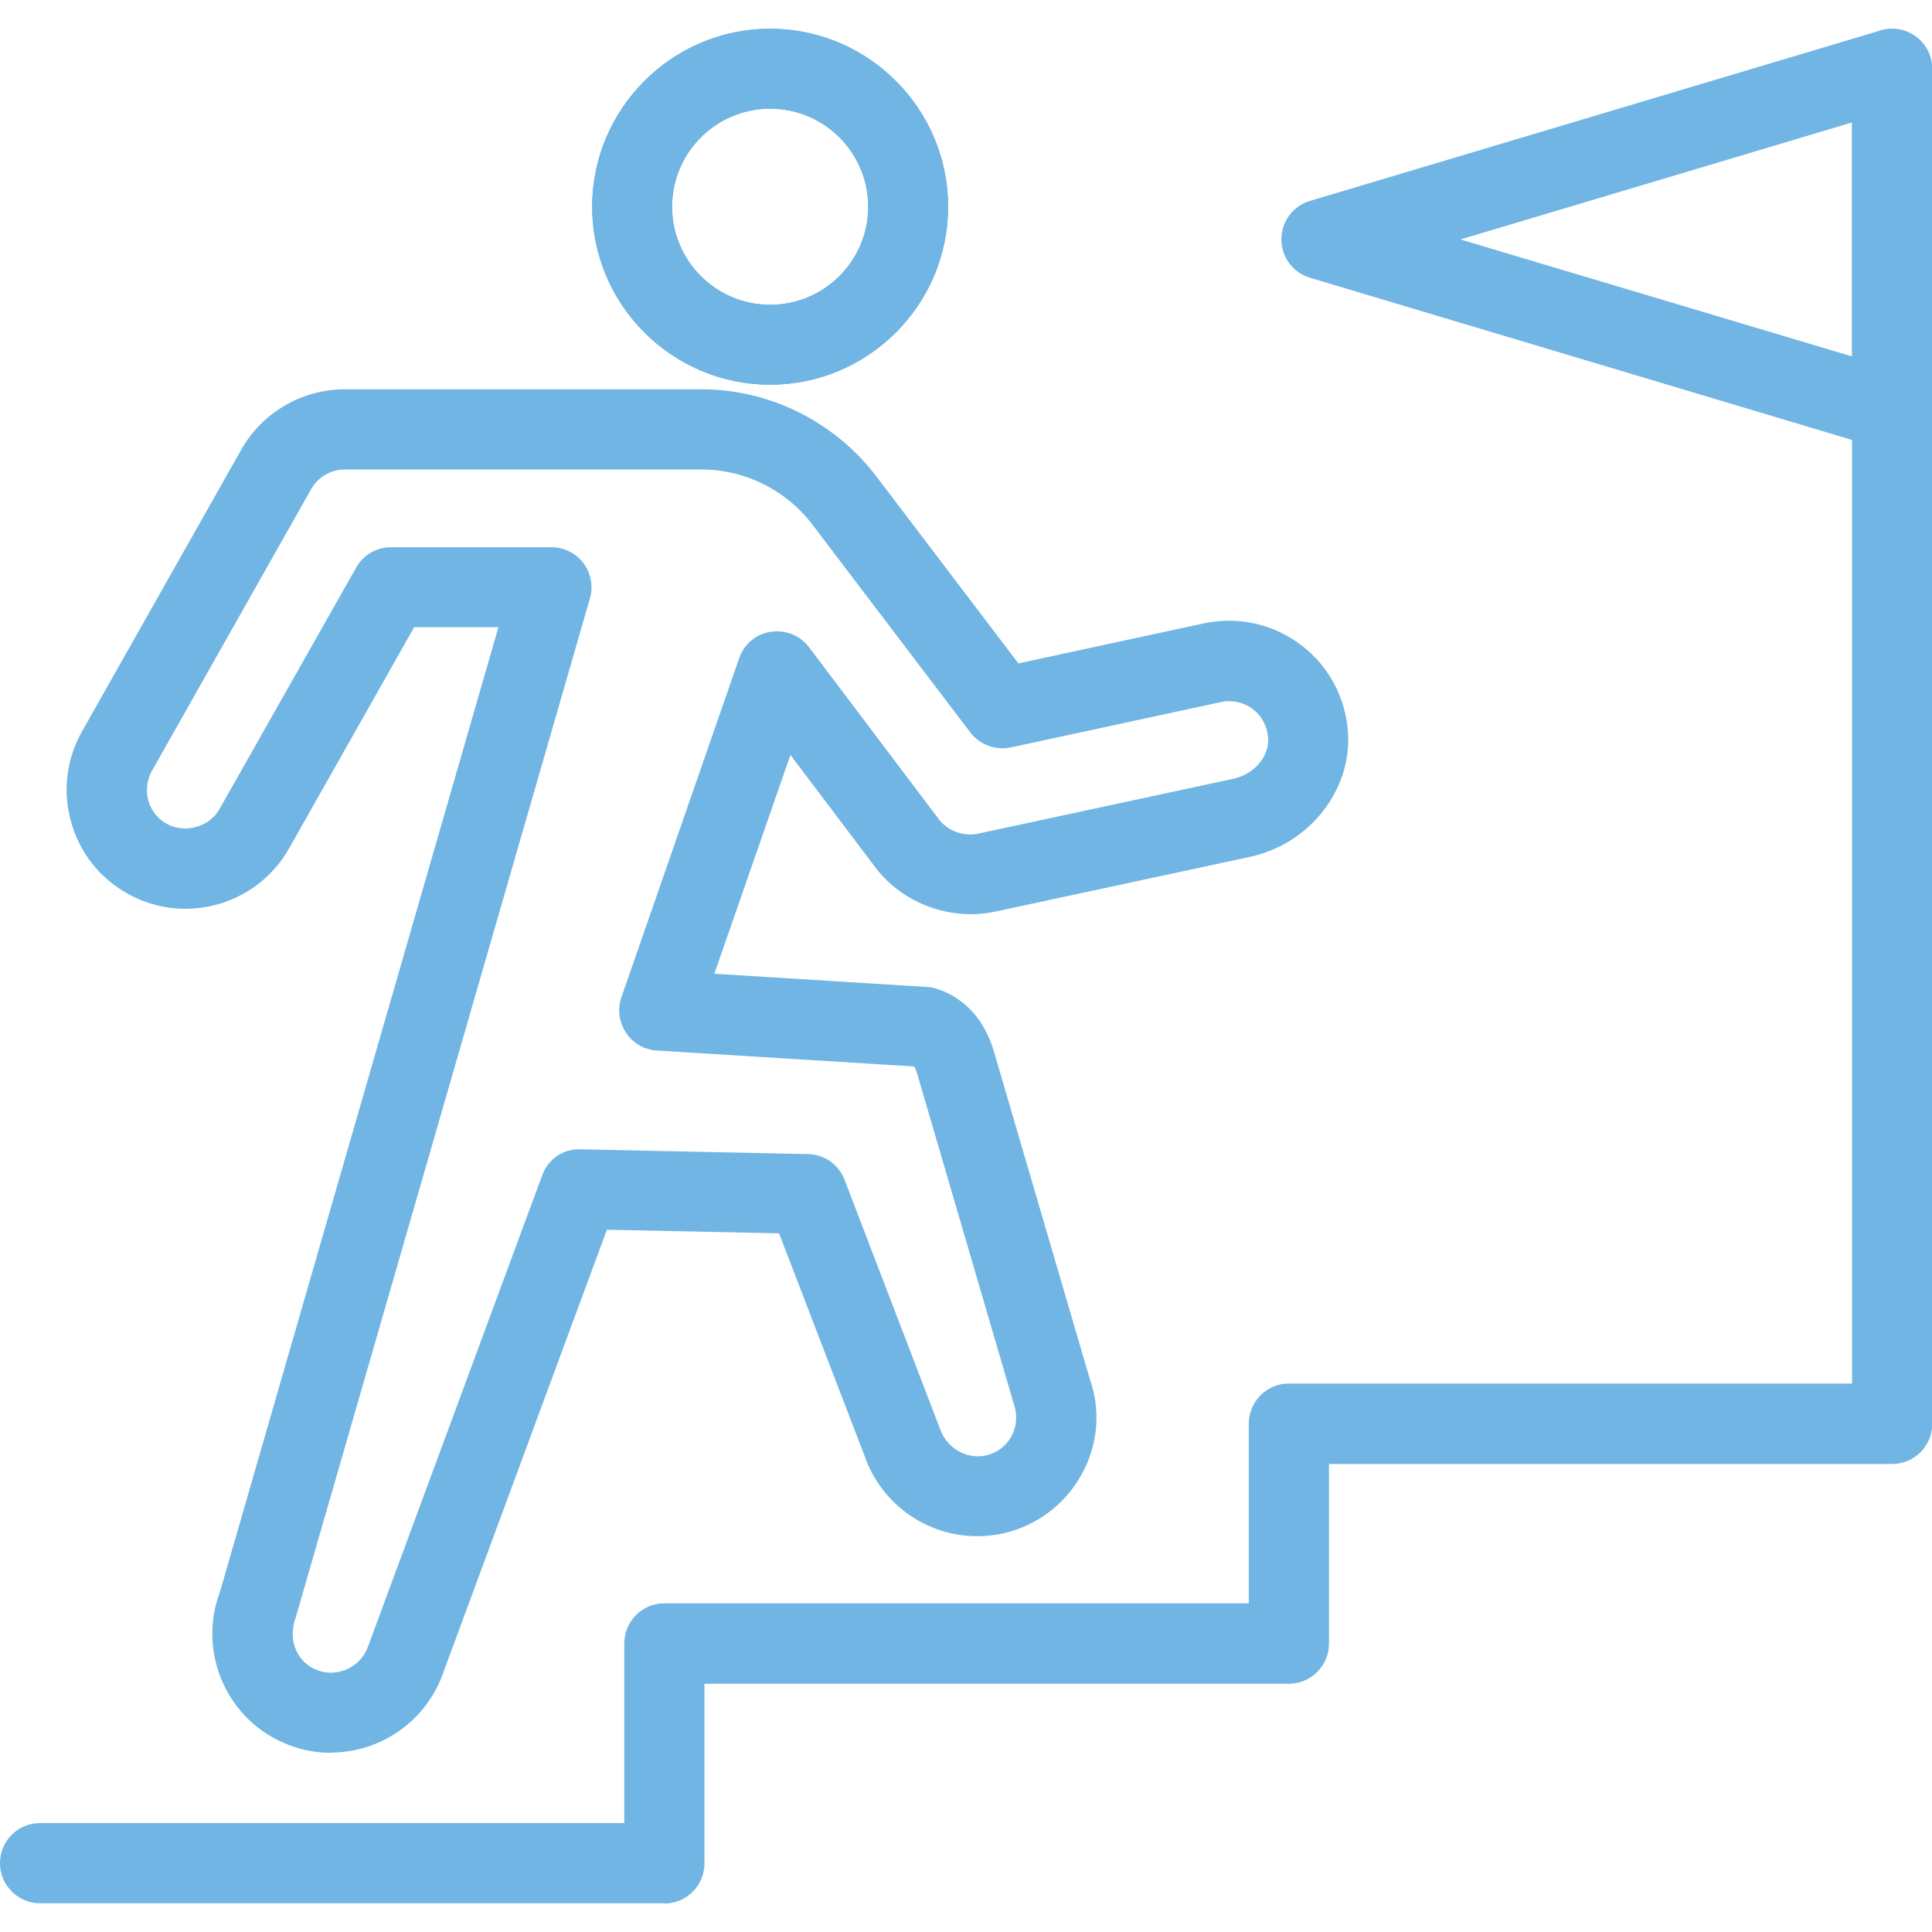
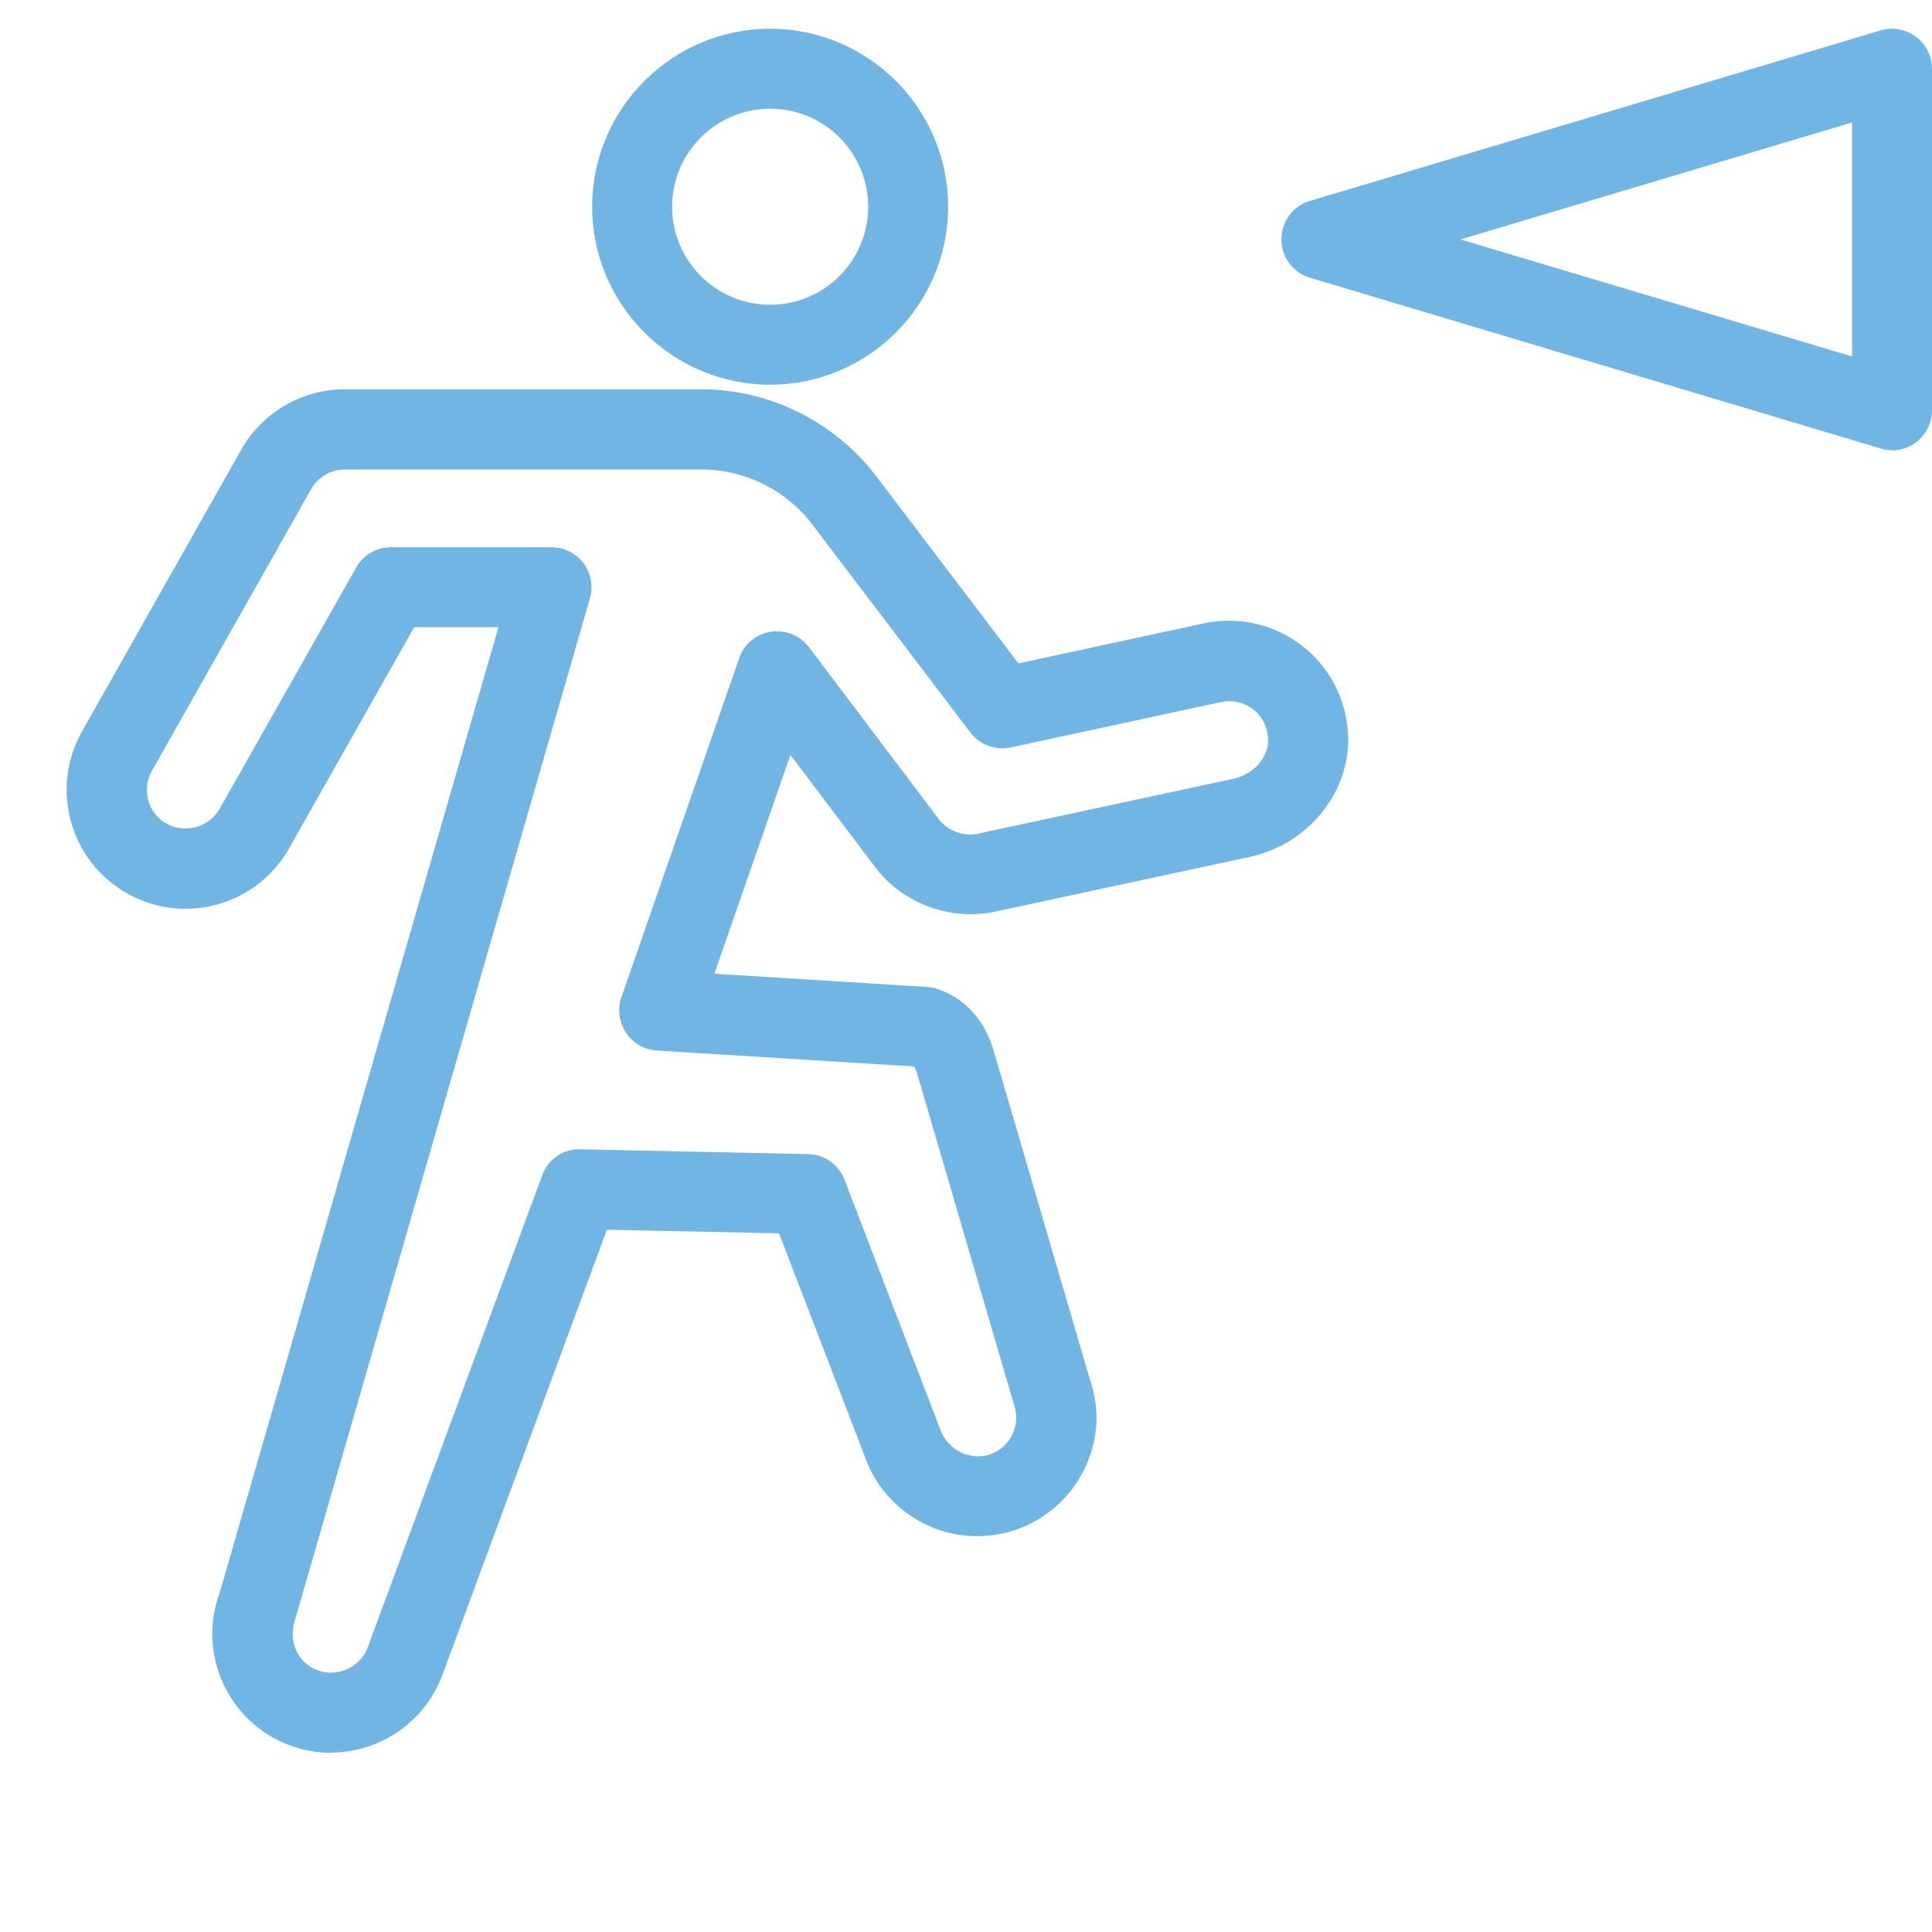
<svg xmlns="http://www.w3.org/2000/svg" id="Capa_1" viewBox="0 0 80 80">
  <defs>
    <style>.cls-1{fill:#70b5e3;}</style>
  </defs>
  <g>
-     <path class="cls-1" d="M27.51,78.81H1.66c-.91,0-1.66-.74-1.66-1.66s.74-1.66,1.66-1.66H25.85v-7.44c0-.91,.74-1.66,1.66-1.66h24.2v-7.44c0-.91,.74-1.66,1.66-1.66h23.32V2.85c0-.91,.74-1.66,1.66-1.66s1.66,.74,1.66,1.66V58.96c0,.91-.74,1.66-1.66,1.66h-23.32v7.44c0,.91-.74,1.66-1.66,1.66H29.17v7.44c0,.91-.74,1.66-1.66,1.66Z" />
    <g>
      <g>
-         <path class="cls-1" d="M31.89,15.93c-4.06,0-7.37-3.31-7.37-7.37s3.31-7.37,7.37-7.37,7.37,3.31,7.37,7.37-3.31,7.37-7.37,7.37Zm0-11.43c-2.24,0-4.06,1.82-4.06,4.06s1.82,4.06,4.06,4.06,4.06-1.82,4.06-4.06-1.82-4.06-4.06-4.06Z" />
        <path class="cls-1" d="M31.89,15.93c-4.06,0-7.37-3.31-7.37-7.37s3.31-7.37,7.37-7.37,7.37,3.31,7.37,7.37-3.31,7.37-7.37,7.37Zm0-11.43c-2.24,0-4.06,1.82-4.06,4.06s1.82,4.06,4.06,4.06,4.06-1.82,4.06-4.06-1.82-4.06-4.06-4.06Z" />
      </g>
      <path class="cls-1" d="M13.71,72.58c-.58,0-1.16-.1-1.74-.32-2.54-.96-3.82-3.81-2.86-6.35L20.64,25.97h-3.49l-5.18,9.16c-.87,1.54-2.51,2.5-4.29,2.5-.85,0-1.68-.22-2.42-.64-1.15-.65-1.97-1.7-2.32-2.97s-.19-2.59,.46-3.74l6.59-11.66c.87-1.54,2.51-2.5,4.28-2.5h14.78c2.81,0,5.5,1.34,7.21,3.57l5.91,7.78,7.69-1.66c1.42-.3,2.89,.03,4.04,.92,1.14,.87,1.84,2.2,1.92,3.65,.13,2.38-1.62,4.57-4.06,5.1l-10.56,2.27c-1.85,.39-3.82-.34-4.95-1.83l-3.52-4.66-3.15,9.06,8.82,.55c.14,0,.28,.04,.41,.08,1.16,.38,1.99,1.32,2.36,2.64l3.97,13.56c.87,2.48-.49,5.29-3.06,6.19-.52,.18-1.07,.27-1.62,.27-2.09,0-3.96-1.33-4.65-3.3l-3.55-9.24-7.13-.15-6.82,18.46c-.75,1.98-2.63,3.19-4.61,3.19Zm2.48-49.92h6.65c.52,0,1.01,.25,1.32,.66s.41,.96,.27,1.45l-12.18,42.19c-.36,.96,.06,1.89,.89,2.2,.83,.31,1.76-.11,2.08-.93l7.23-19.56c.24-.66,.86-1.11,1.59-1.08l9.42,.2c.67,.01,1.27,.43,1.51,1.06l3.96,10.33c.31,.88,1.26,1.32,2.07,1.04,.84-.29,1.28-1.21,.99-2.05l-4-13.67c-.04-.14-.09-.27-.14-.34l-10.65-.66c-.52-.03-.99-.3-1.28-.74s-.36-.97-.19-1.46l4.88-14.05c.2-.58,.7-1,1.31-1.09,.6-.09,1.21,.15,1.58,.64l5.38,7.13c.37,.48,1.03,.72,1.62,.59l10.56-2.27c.86-.18,1.5-.92,1.45-1.68-.03-.48-.25-.91-.62-1.2-.38-.29-.87-.4-1.33-.3l-8.71,1.88c-.63,.13-1.28-.11-1.67-.62l-6.55-8.62c-1.08-1.42-2.79-2.27-4.57-2.27H14.28c-.58,0-1.11,.31-1.4,.82l-6.59,11.66c-.21,.37-.26,.81-.15,1.22s.38,.76,.76,.97c.75,.42,1.77,.14,2.19-.61l5.66-10c.29-.52,.84-.84,1.44-.84Z" />
    </g>
  </g>
  <path class="cls-1" d="M78.34,18.64c-.16,0-.32-.02-.47-.07l-23.63-7.07c-.7-.21-1.18-.85-1.18-1.59s.48-1.38,1.18-1.59L77.87,1.26c.5-.15,1.04-.05,1.46,.26,.42,.31,.67,.81,.67,1.33v14.14c0,.52-.25,1.02-.67,1.33-.29,.22-.64,.33-.99,.33Zm-17.85-8.72l16.2,4.84V5.07l-16.2,4.84Z" />
</svg>